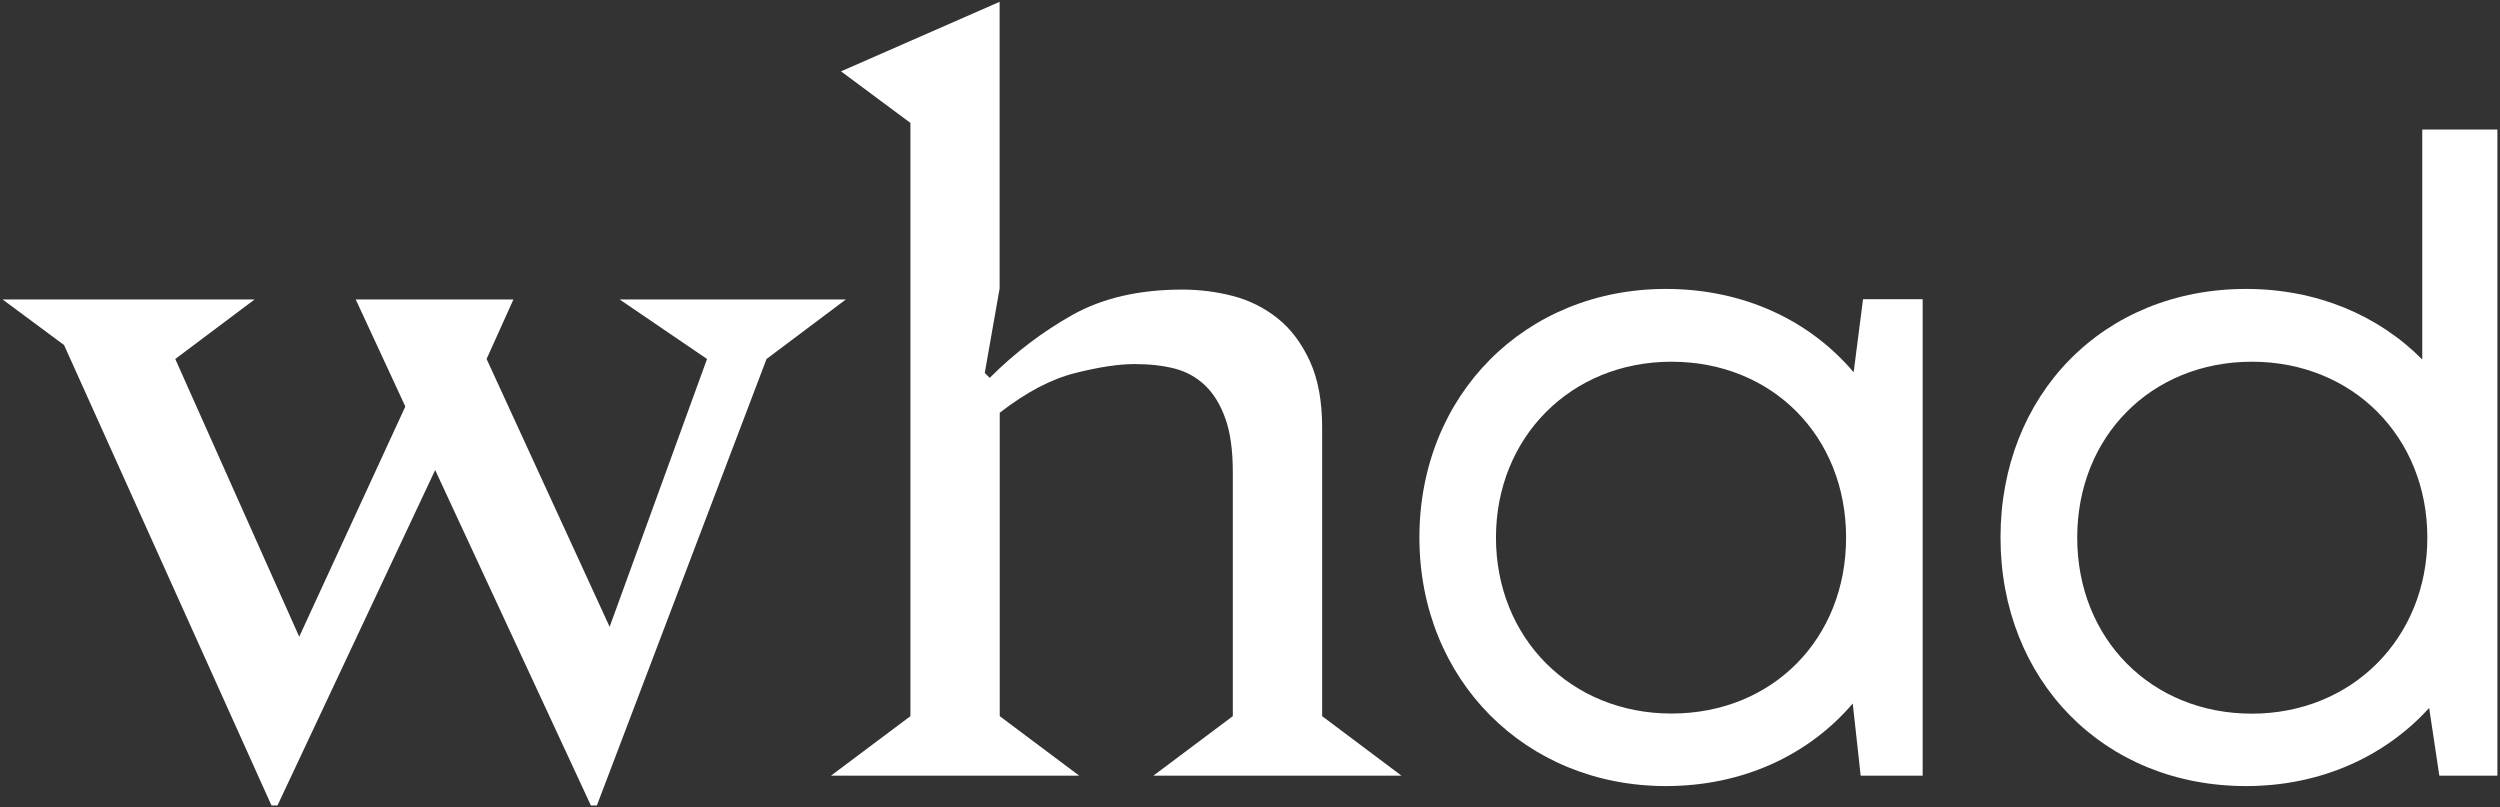
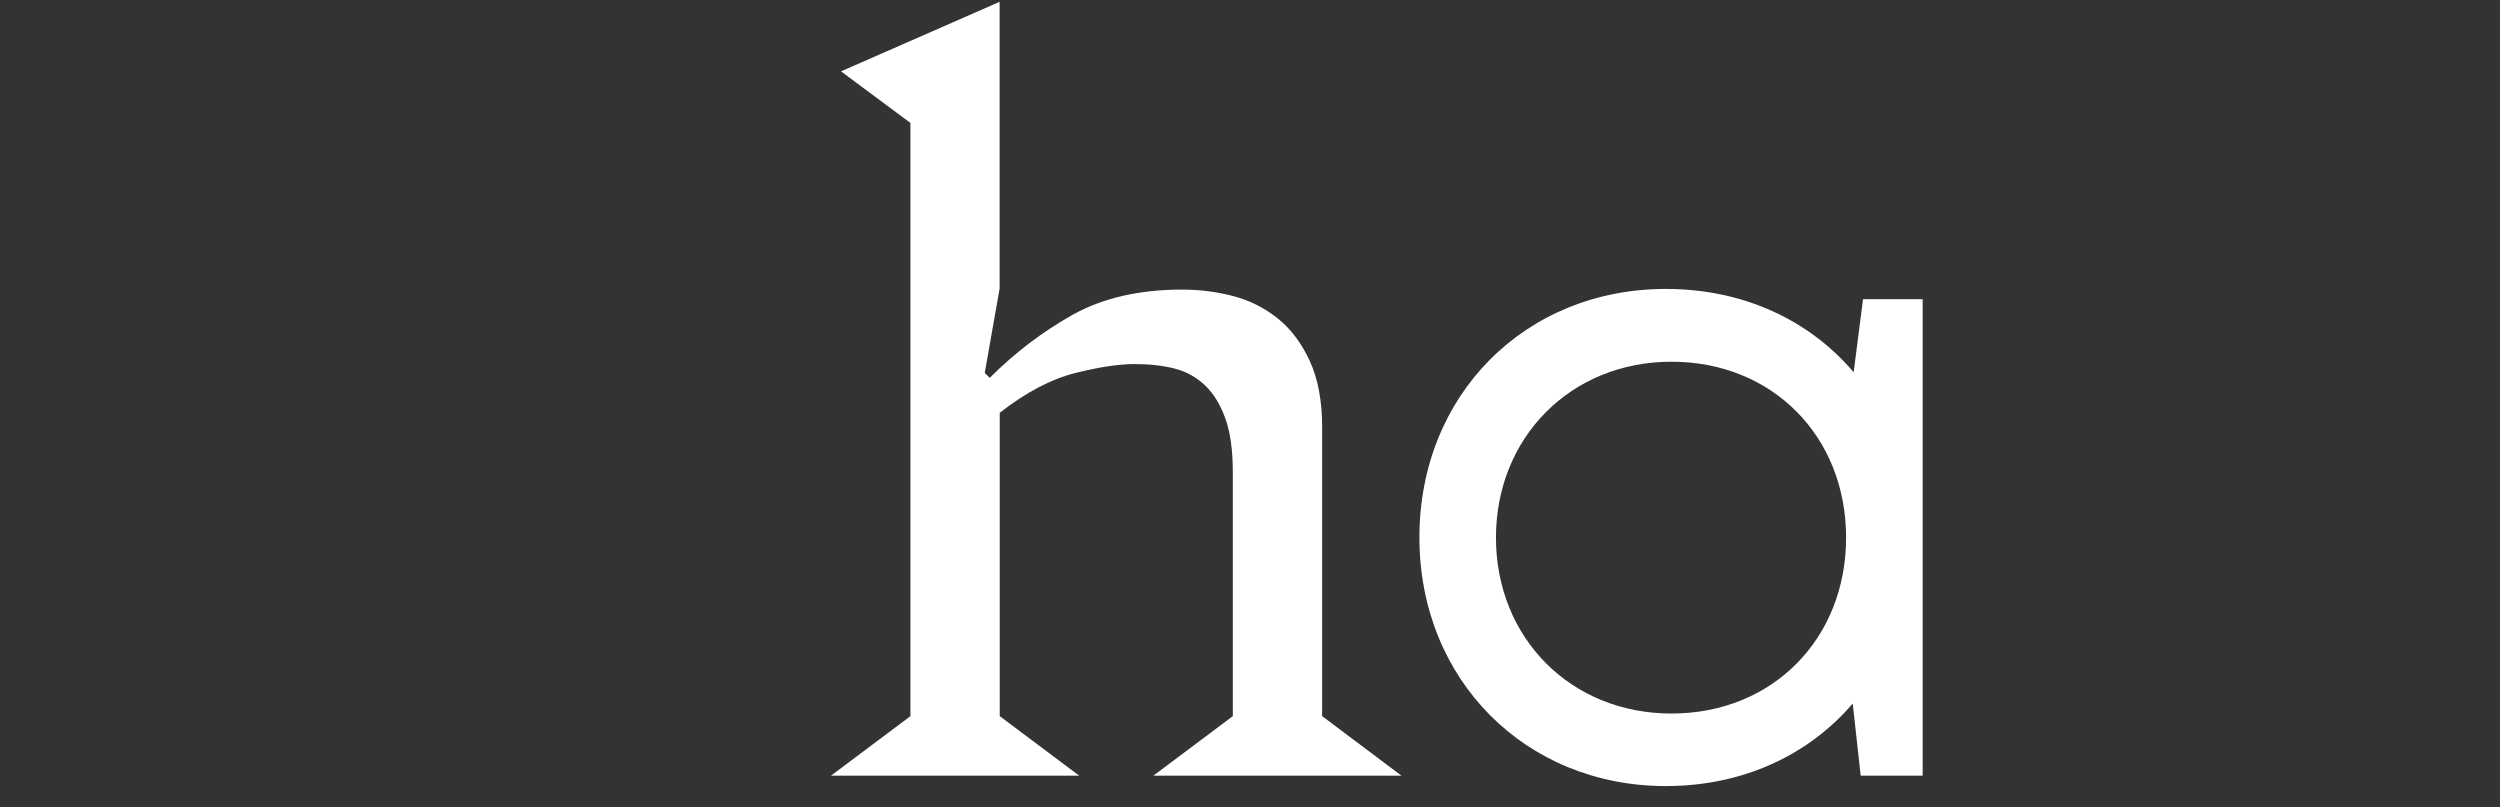
<svg xmlns="http://www.w3.org/2000/svg" version="1.1" id="Layer_1" x="0px" y="0px" viewBox="0 0 1920 620" style="enable-background:new 0 0 1920 620;" xml:space="preserve">
  <rect x="0" y="0" width="1920" height="620" fill="#333333" stroke="none" />
  <style type="text/css">
	.st0{fill:#FFFFFF;}
</style>
  <g>
    <g>
-       <path class="st0" d="M588.7,275.7L458.4,618.6h-4.6L334.2,361L213.1,618.6h-4.6L49.2,265L2,230h193.5l-60.9,45.7L229.8,489    l81.5-176.8L273.2,230h121.1l-20.6,45.7l94.5,205.7L543,275.7L475.9,230h173.7L588.7,275.7z" />
      <path class="st0" d="M1076.3,595.7H885.8l61-45.7V362.6c0-16.8-1.9-30.5-5.7-41.1c-3.8-10.7-9-19.2-15.6-25.5    c-6.6-6.3-14.5-10.7-23.6-13s-19.3-3.4-30.5-3.4c-12.2,0-27.4,2.3-45.7,6.9c-18.3,4.6-37.6,14.7-57.9,30.5V550l61,45.7H638.2    l61-45.7V94.4l-53.3-39.6L767.7,1.4v220.2l-11.4,64.8l3.8,3.8c19.3-19.3,40.5-35.4,63.6-48.4c23.1-12.9,51.2-19.4,84.2-19.4    c13.2,0,26.2,1.6,38.9,4.9c12.7,3.3,24.1,9,34.3,17.1c10.2,8.1,18.4,19,24.8,32.8c6.3,13.7,9.5,30.7,9.5,51V550L1076.3,595.7z" />
    </g>
    <g>
      <path class="st0" d="M1476.6,230v365.7H1429l-6.1-55.4c-33.7,39.4-84.1,63.4-143.5,63.4c-108.1,0-189.3-81.9-189.3-190.9    c0-109.5,81.2-190.9,189.3-190.9c59.8,0,110.5,24.2,144.2,64l7.2-56.1H1476.6z M1417.8,412.9c0-77.8-56.6-135.1-134.1-135.1    c-77.4,0-134.8,58.2-134.8,135.1c0,77,57.4,135.1,134.8,135.1C1361.3,548,1417.8,490.6,1417.8,412.9z" />
-       <path class="st0" d="M1918,99.5v496.2h-44.6l-7.8-52c-33.9,37.3-83.3,60-140.6,60c-110,0-188.6-81.9-188.6-190.9    c0-109.5,78.7-190.9,188.6-190.9c54.4,0,101.7,20.3,135.3,54.2V99.5L1918,99.5z M1864.2,412.9c0-77.2-57.2-135.1-134.7-135.1    c-77.4,0-134.2,57.5-134.2,135.1c0,77.6,56.8,135.2,134.2,135.2C1807,548,1864.2,489.4,1864.2,412.9z" />
    </g>
  </g>
</svg>